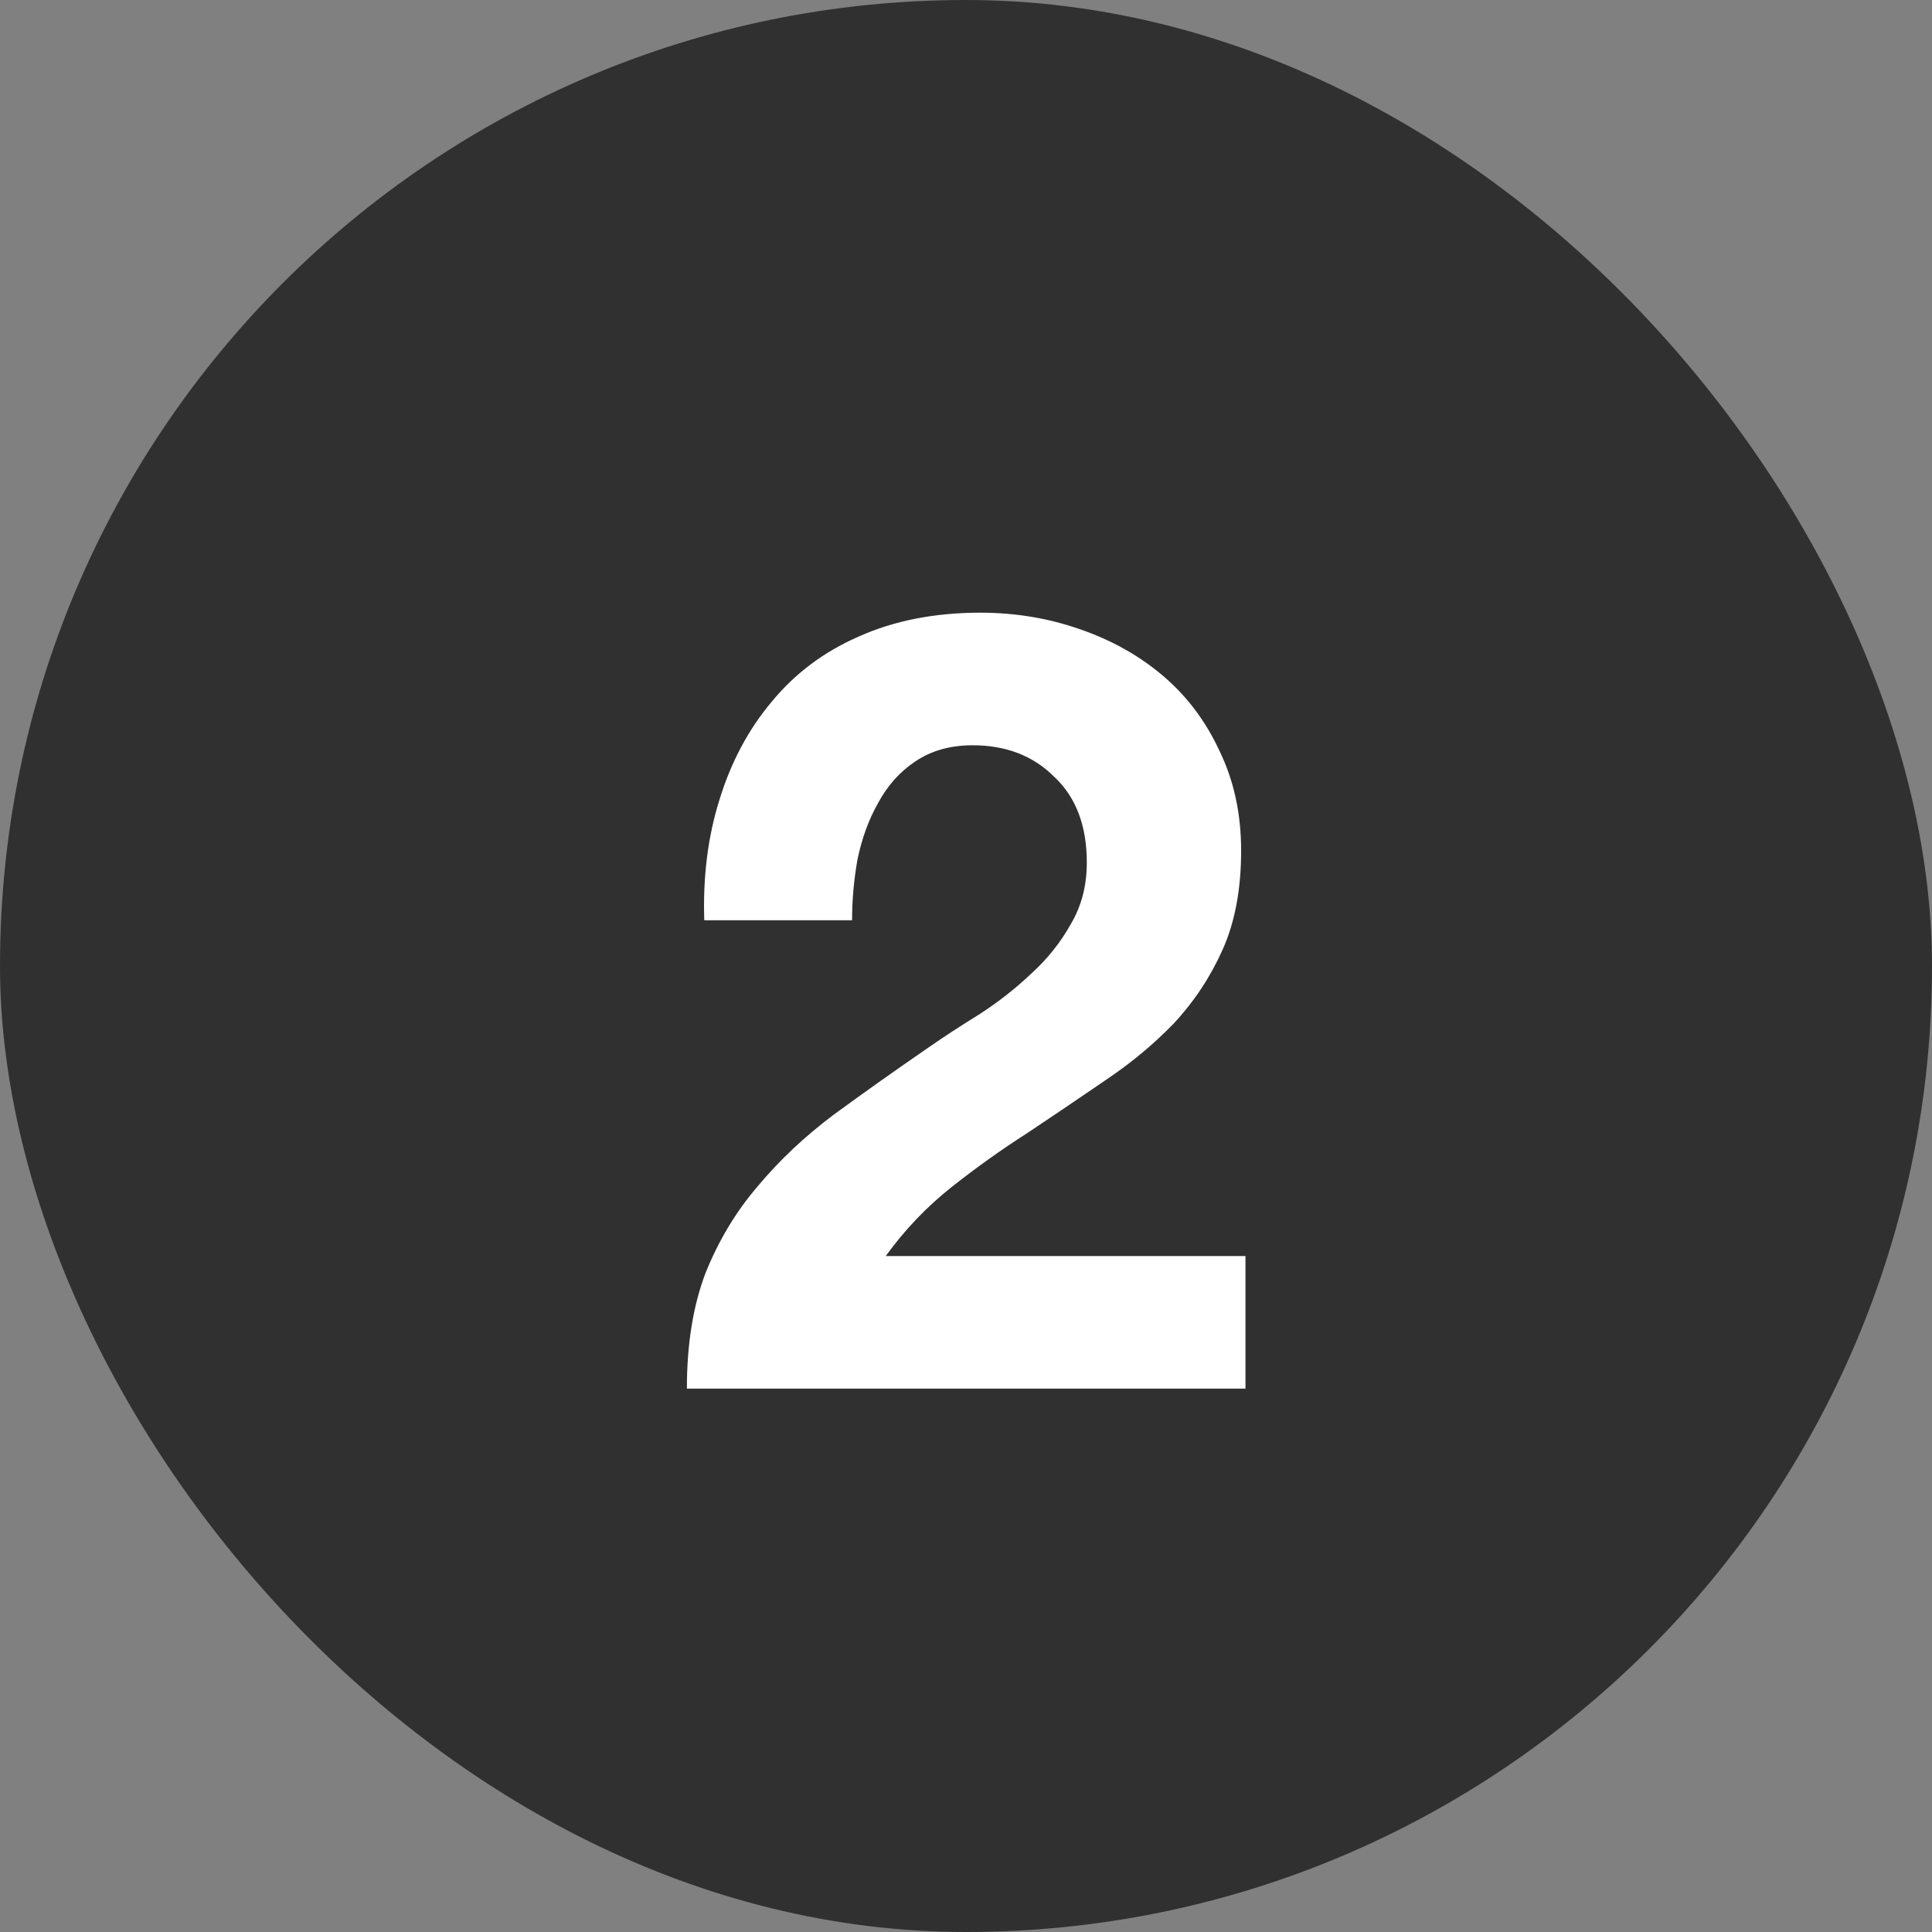
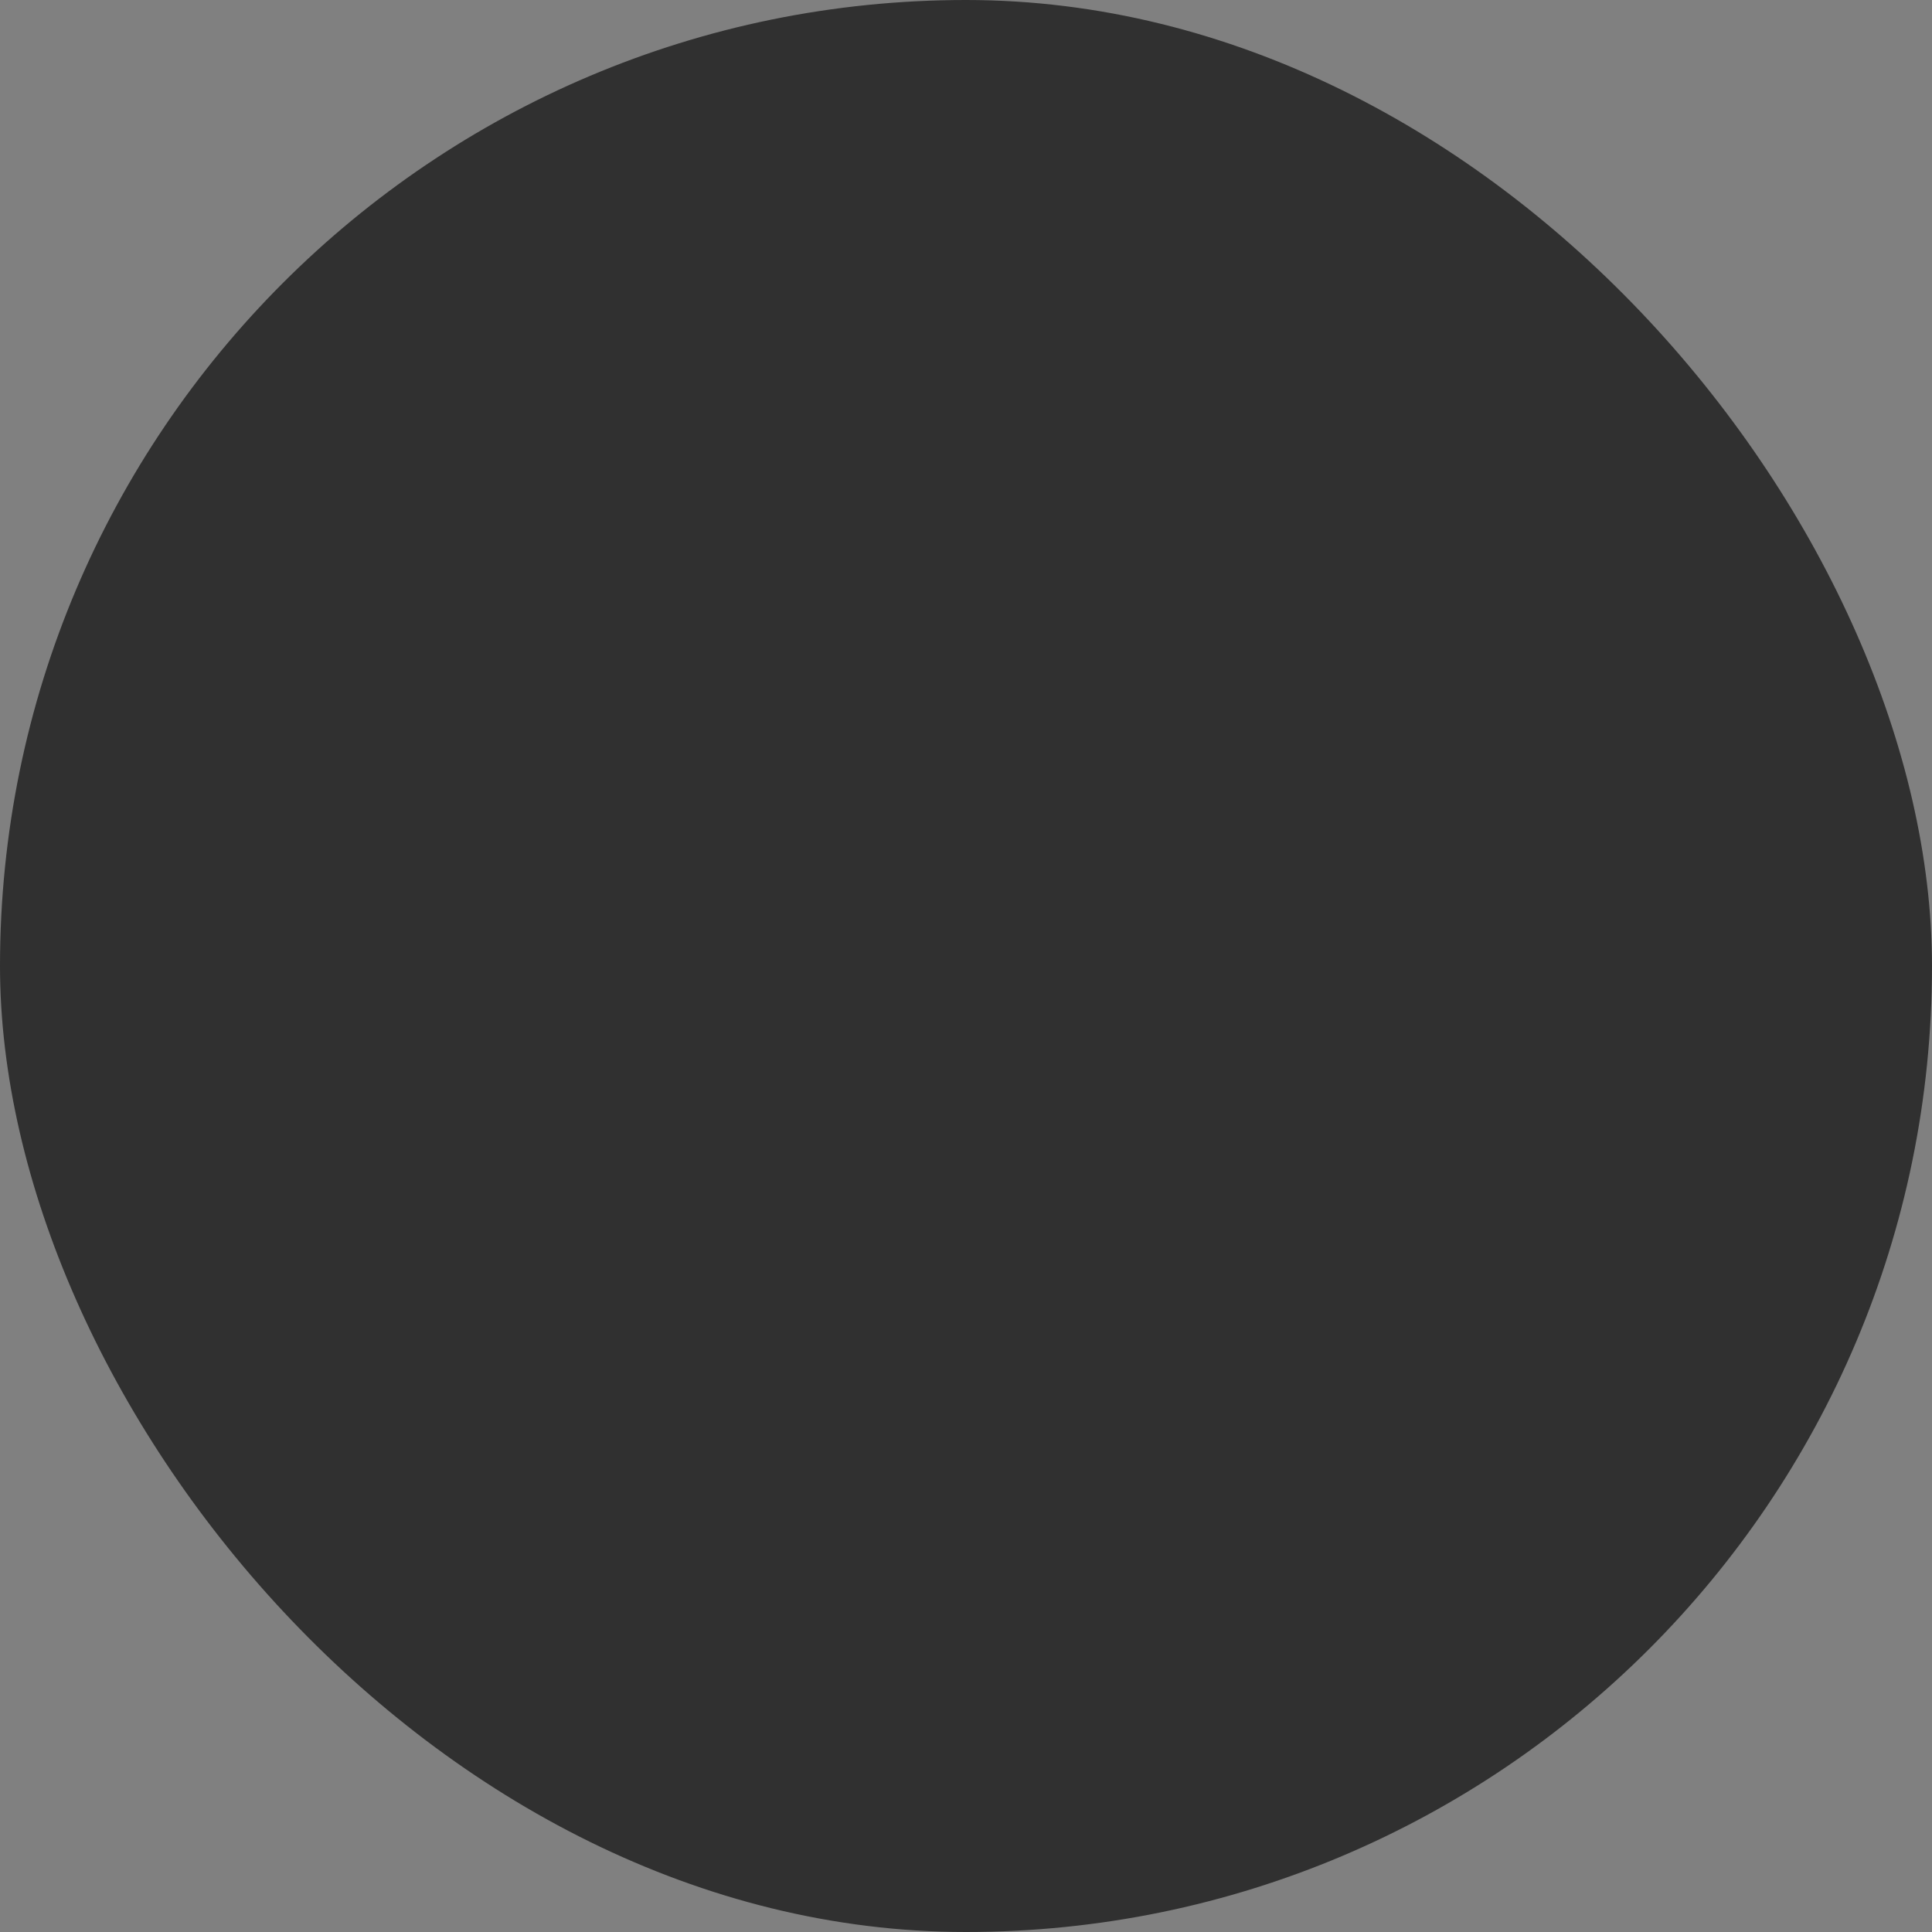
<svg xmlns="http://www.w3.org/2000/svg" width="32" height="32" viewBox="0 0 32 32" fill="none">
  <rect x="0" y="0" width="32" height="32" fill="#808080" stroke="none" />
  <rect width="32" height="32" rx="16" fill="#303030" />
-   <path d="M11.665 15.242H14.113C14.113 14.906 14.143 14.57 14.203 14.234C14.275 13.886 14.389 13.574 14.545 13.298C14.701 13.01 14.905 12.782 15.157 12.614C15.421 12.434 15.739 12.344 16.111 12.344C16.663 12.344 17.113 12.518 17.461 12.866C17.821 13.202 18.001 13.676 18.001 14.288C18.001 14.672 17.911 15.014 17.731 15.314C17.563 15.614 17.347 15.884 17.083 16.124C16.831 16.364 16.549 16.586 16.237 16.79C15.925 16.982 15.631 17.174 15.355 17.366C14.815 17.738 14.299 18.104 13.807 18.464C13.327 18.824 12.907 19.22 12.547 19.652C12.187 20.072 11.899 20.552 11.683 21.092C11.479 21.632 11.377 22.268 11.377 23H20.629V20.804H14.671C14.983 20.372 15.343 19.994 15.751 19.67C16.159 19.346 16.579 19.046 17.011 18.77C17.443 18.482 17.869 18.194 18.289 17.906C18.721 17.618 19.105 17.3 19.441 16.952C19.777 16.592 20.047 16.184 20.251 15.728C20.455 15.272 20.557 14.726 20.557 14.09C20.557 13.478 20.437 12.926 20.197 12.434C19.969 11.942 19.657 11.528 19.261 11.192C18.865 10.856 18.403 10.598 17.875 10.418C17.359 10.238 16.813 10.148 16.237 10.148C15.481 10.148 14.809 10.28 14.221 10.544C13.645 10.796 13.165 11.156 12.781 11.624C12.397 12.08 12.109 12.62 11.917 13.244C11.725 13.856 11.641 14.522 11.665 15.242Z" fill="white" />
</svg>